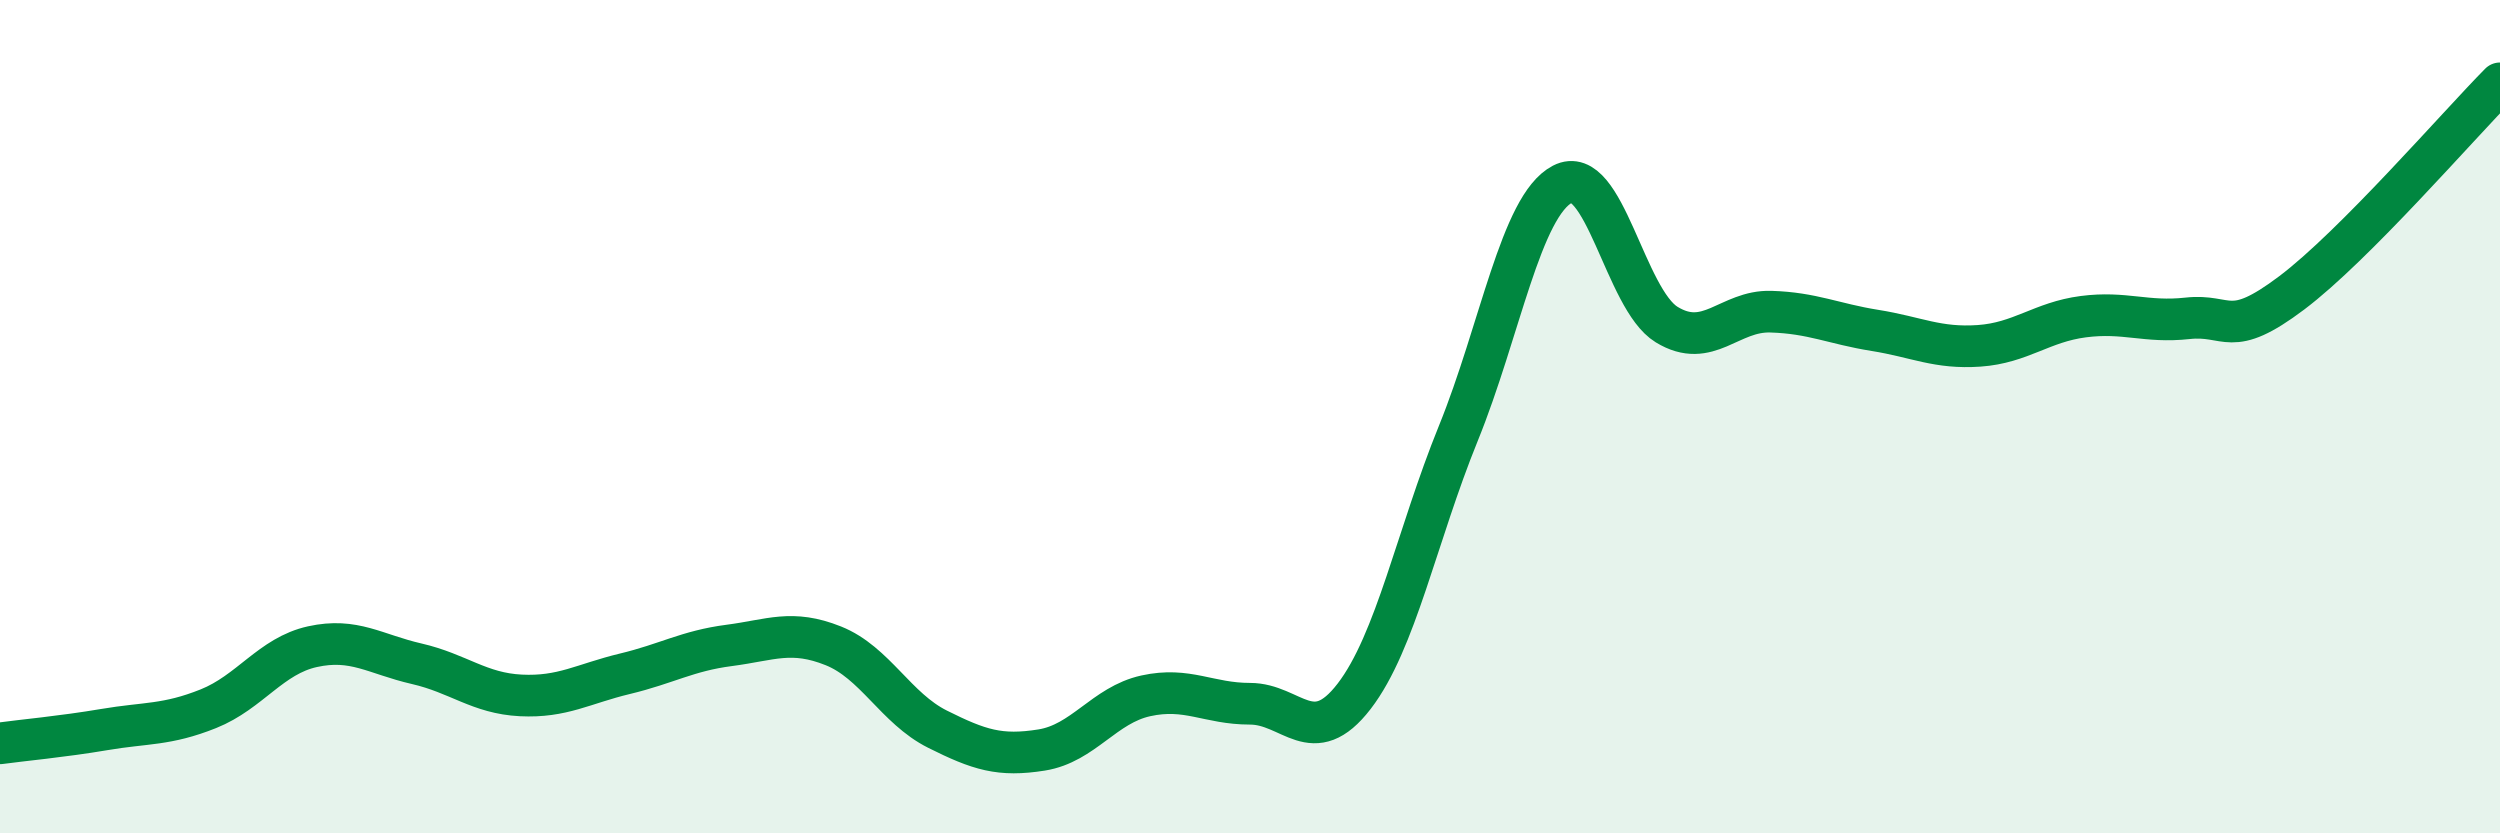
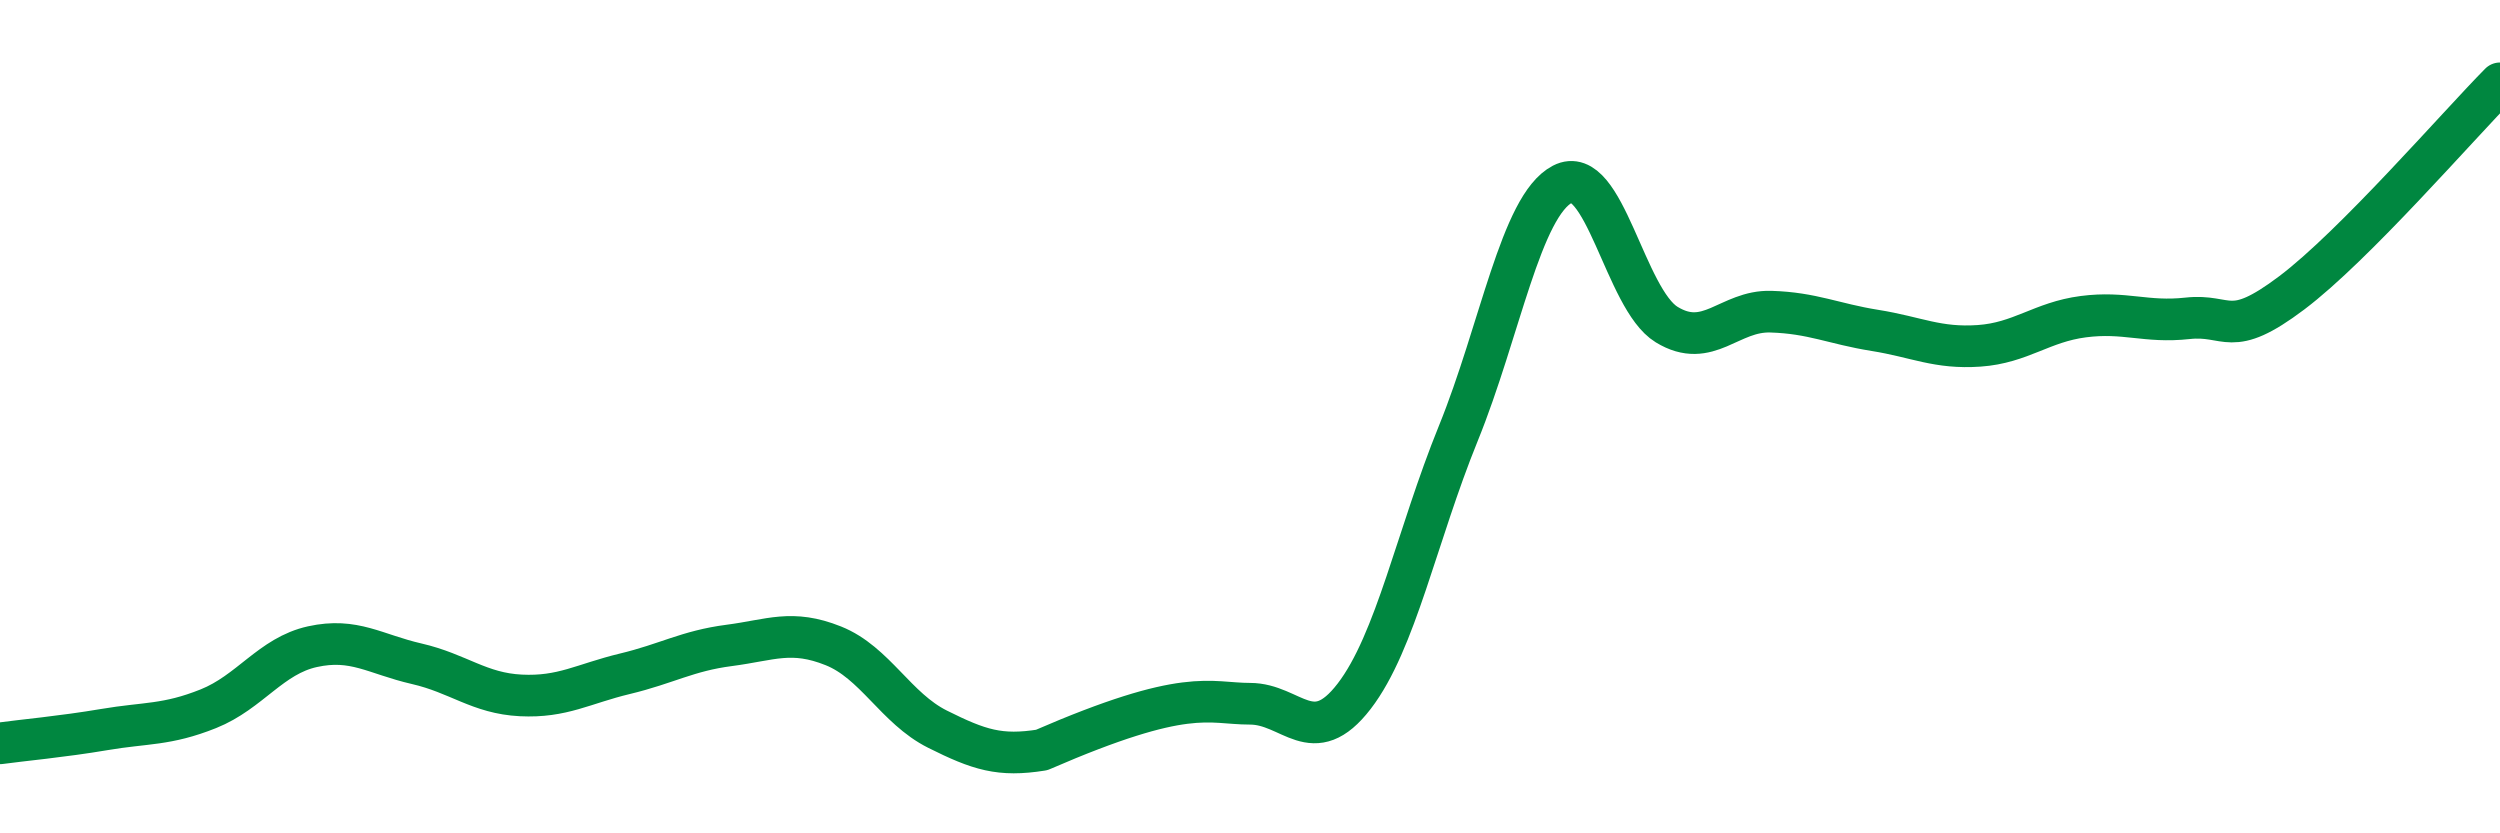
<svg xmlns="http://www.w3.org/2000/svg" width="60" height="20" viewBox="0 0 60 20">
-   <path d="M 0,17.84 C 0.5,17.77 1.5,17.68 2.5,17.51 C 3.5,17.34 4,17.41 5,17.01 C 6,16.61 6.5,15.74 7.5,15.52 C 8.5,15.3 9,15.7 10,15.93 C 11,16.16 11.5,16.64 12.5,16.69 C 13.5,16.74 14,16.41 15,16.17 C 16,15.93 16.5,15.62 17.5,15.49 C 18.5,15.36 19,15.1 20,15.5 C 21,15.9 21.5,17 22.5,17.5 C 23.5,18 24,18.16 25,18 C 26,17.84 26.5,16.92 27.5,16.7 C 28.5,16.48 29,16.89 30,16.89 C 31,16.89 31.5,18.01 32.5,16.71 C 33.5,15.41 34,12.86 35,10.4 C 36,7.94 36.5,4.94 37.5,4.42 C 38.5,3.9 39,7.18 40,7.79 C 41,8.4 41.5,7.45 42.5,7.48 C 43.5,7.51 44,7.77 45,7.93 C 46,8.09 46.5,8.37 47.5,8.3 C 48.5,8.23 49,7.73 50,7.6 C 51,7.47 51.5,7.75 52.5,7.64 C 53.5,7.53 53.5,8.16 55,7.03 C 56.5,5.9 59,3.01 60,2L60 20L0 20Z" fill="#008740" opacity="0.1" stroke-linecap="round" stroke-linejoin="round" />
-   <path d="M 0,17.84 C 0.5,17.77 1.5,17.68 2.5,17.51 C 3.5,17.34 4,17.41 5,17.01 C 6,16.61 6.5,15.74 7.5,15.52 C 8.5,15.3 9,15.7 10,15.93 C 11,16.16 11.5,16.64 12.5,16.69 C 13.5,16.74 14,16.41 15,16.17 C 16,15.93 16.5,15.62 17.5,15.49 C 18.5,15.36 19,15.1 20,15.5 C 21,15.9 21.5,17 22.5,17.5 C 23.5,18 24,18.16 25,18 C 26,17.84 26.5,16.92 27.5,16.7 C 28.5,16.48 29,16.89 30,16.89 C 31,16.89 31.5,18.01 32.5,16.71 C 33.5,15.41 34,12.86 35,10.4 C 36,7.94 36.5,4.94 37.5,4.42 C 38.5,3.9 39,7.18 40,7.79 C 41,8.4 41.5,7.45 42.5,7.48 C 43.5,7.51 44,7.77 45,7.93 C 46,8.09 46.5,8.37 47.5,8.3 C 48.5,8.23 49,7.73 50,7.6 C 51,7.47 51.5,7.75 52.5,7.64 C 53.5,7.53 53.5,8.16 55,7.03 C 56.5,5.9 59,3.01 60,2" stroke="#008740" stroke-width="1" fill="none" stroke-linecap="round" stroke-linejoin="round" />
+   <path d="M 0,17.84 C 0.5,17.77 1.5,17.68 2.5,17.51 C 3.5,17.34 4,17.41 5,17.01 C 6,16.61 6.5,15.74 7.5,15.52 C 8.5,15.3 9,15.7 10,15.93 C 11,16.16 11.5,16.64 12.5,16.69 C 13.5,16.74 14,16.41 15,16.17 C 16,15.93 16.5,15.62 17.5,15.49 C 18.5,15.36 19,15.1 20,15.5 C 21,15.9 21.5,17 22.5,17.5 C 23.5,18 24,18.16 25,18 C 28.5,16.48 29,16.89 30,16.89 C 31,16.89 31.5,18.01 32.5,16.71 C 33.5,15.41 34,12.86 35,10.4 C 36,7.94 36.5,4.94 37.5,4.42 C 38.5,3.9 39,7.18 40,7.79 C 41,8.4 41.5,7.45 42.5,7.48 C 43.5,7.51 44,7.77 45,7.93 C 46,8.09 46.5,8.37 47.5,8.3 C 48.5,8.23 49,7.73 50,7.6 C 51,7.47 51.5,7.75 52.5,7.64 C 53.5,7.53 53.5,8.16 55,7.03 C 56.5,5.9 59,3.01 60,2" stroke="#008740" stroke-width="1" fill="none" stroke-linecap="round" stroke-linejoin="round" />
</svg>